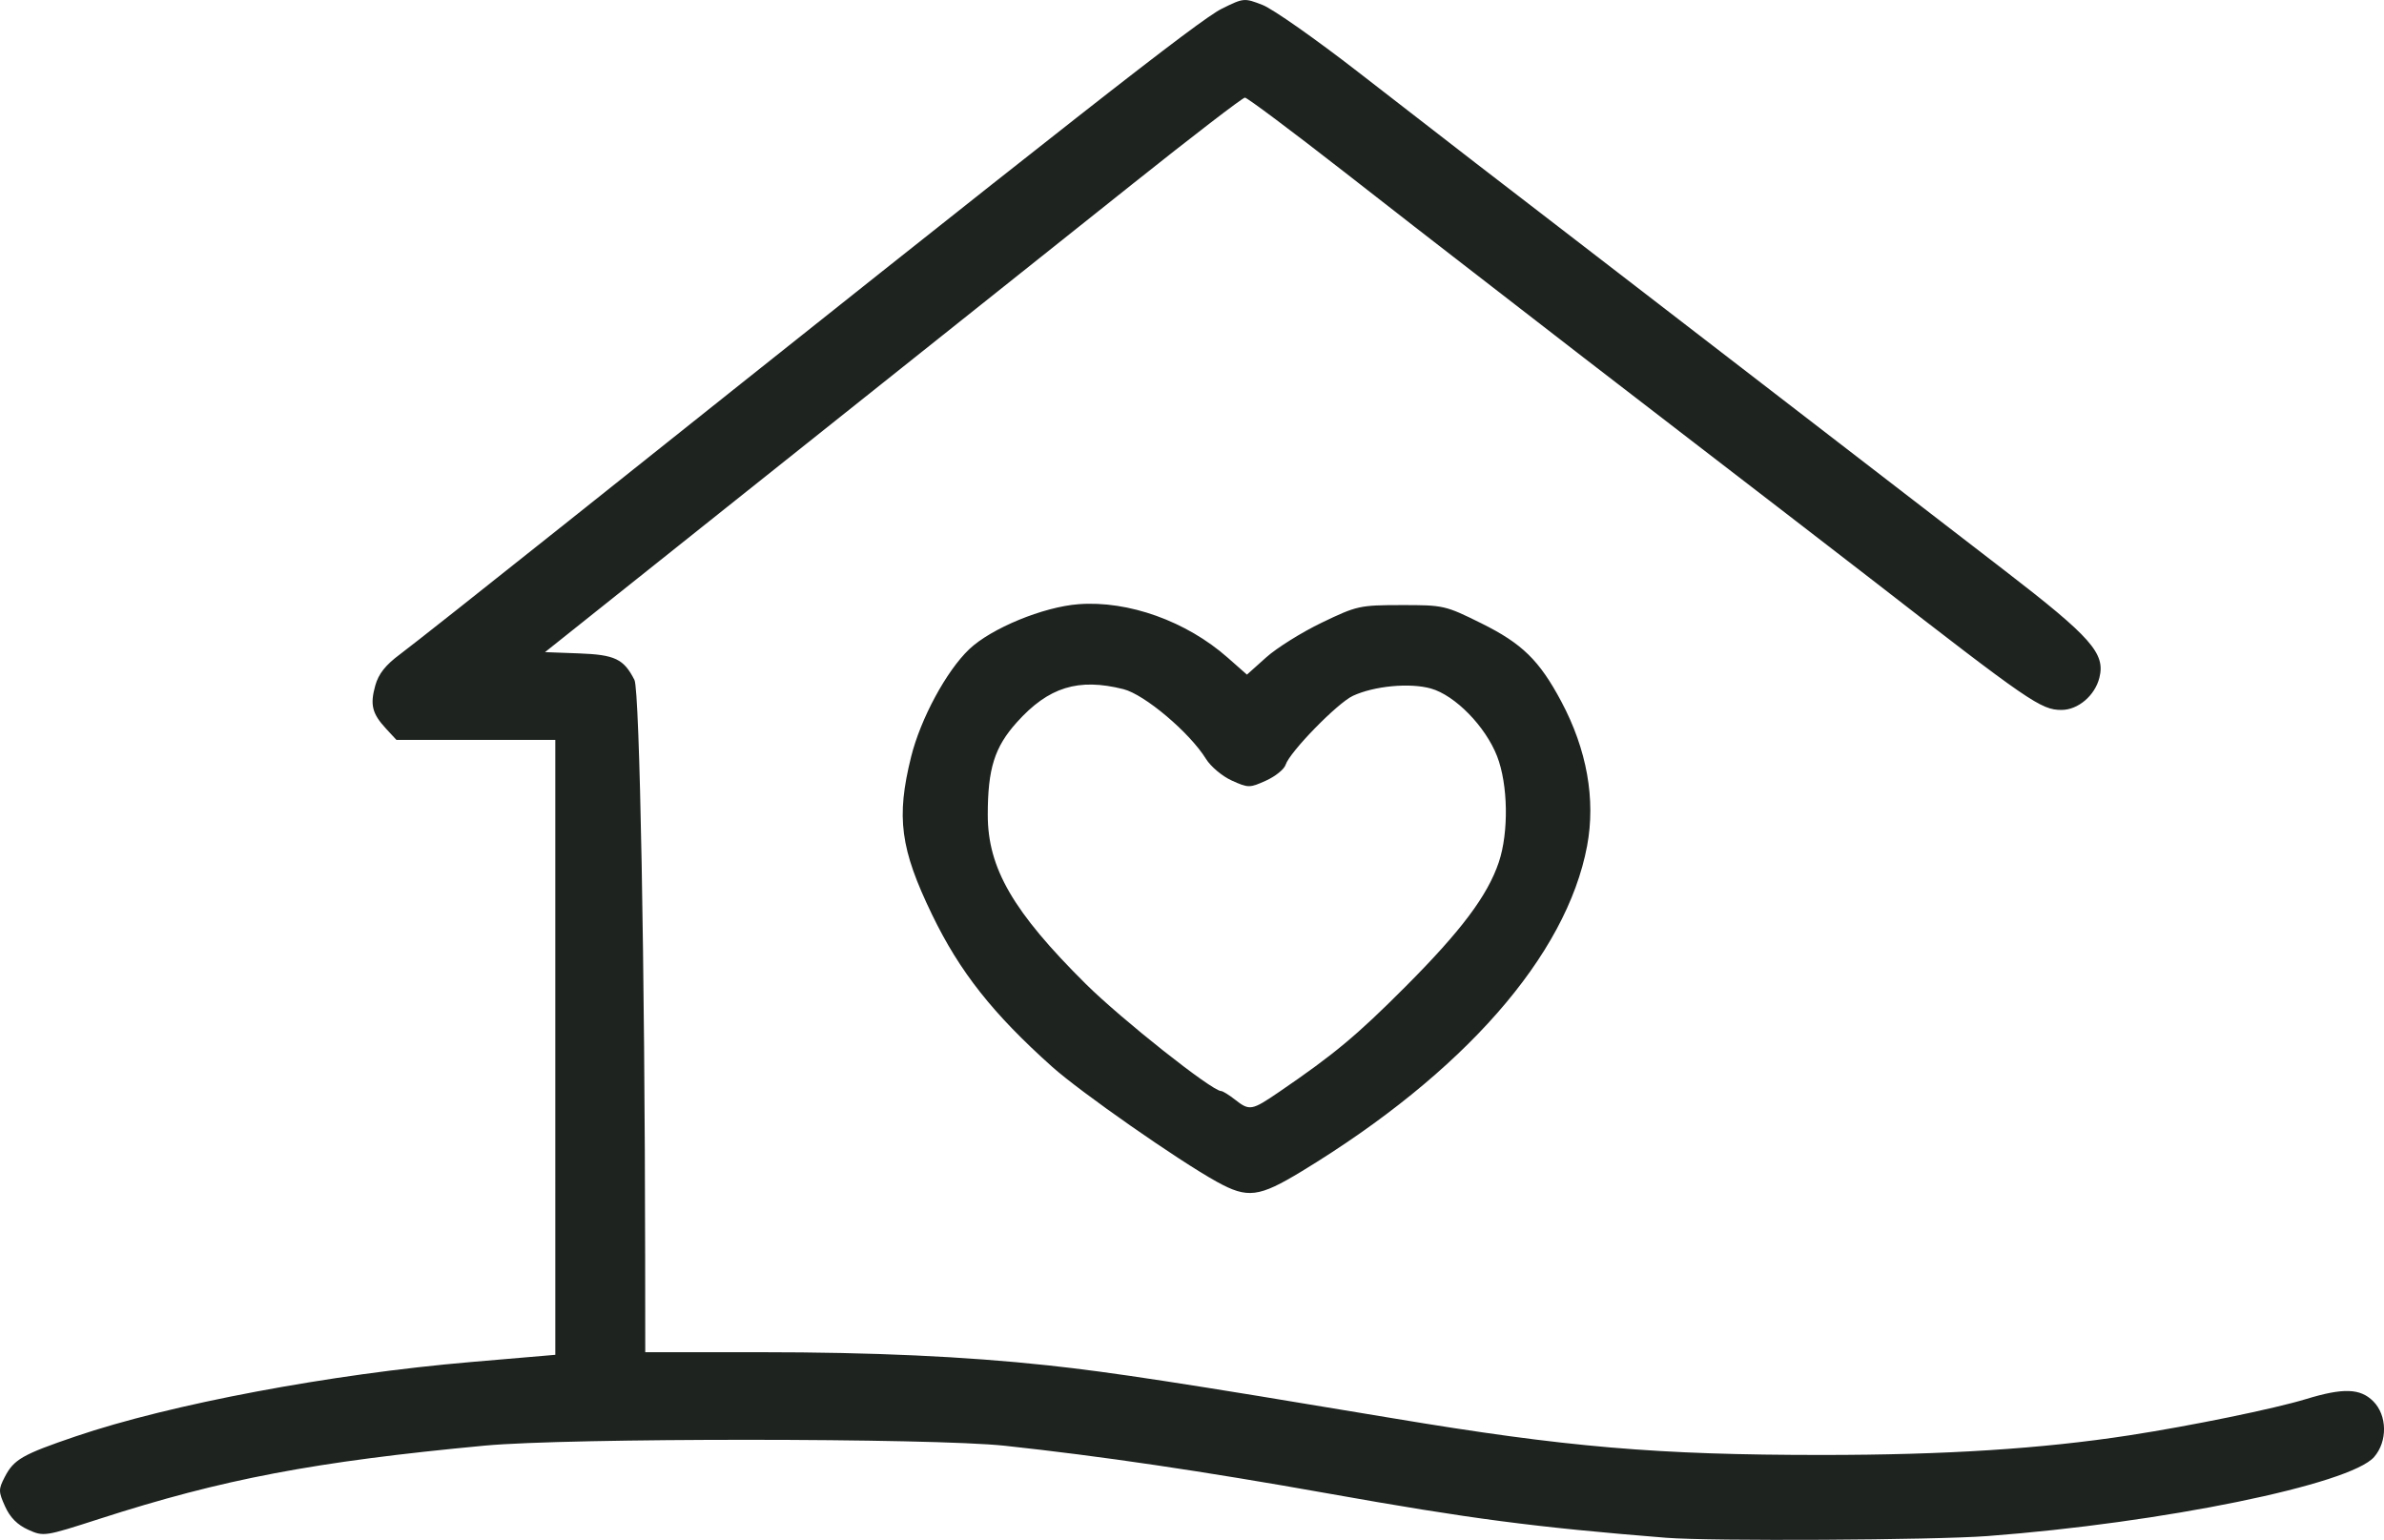
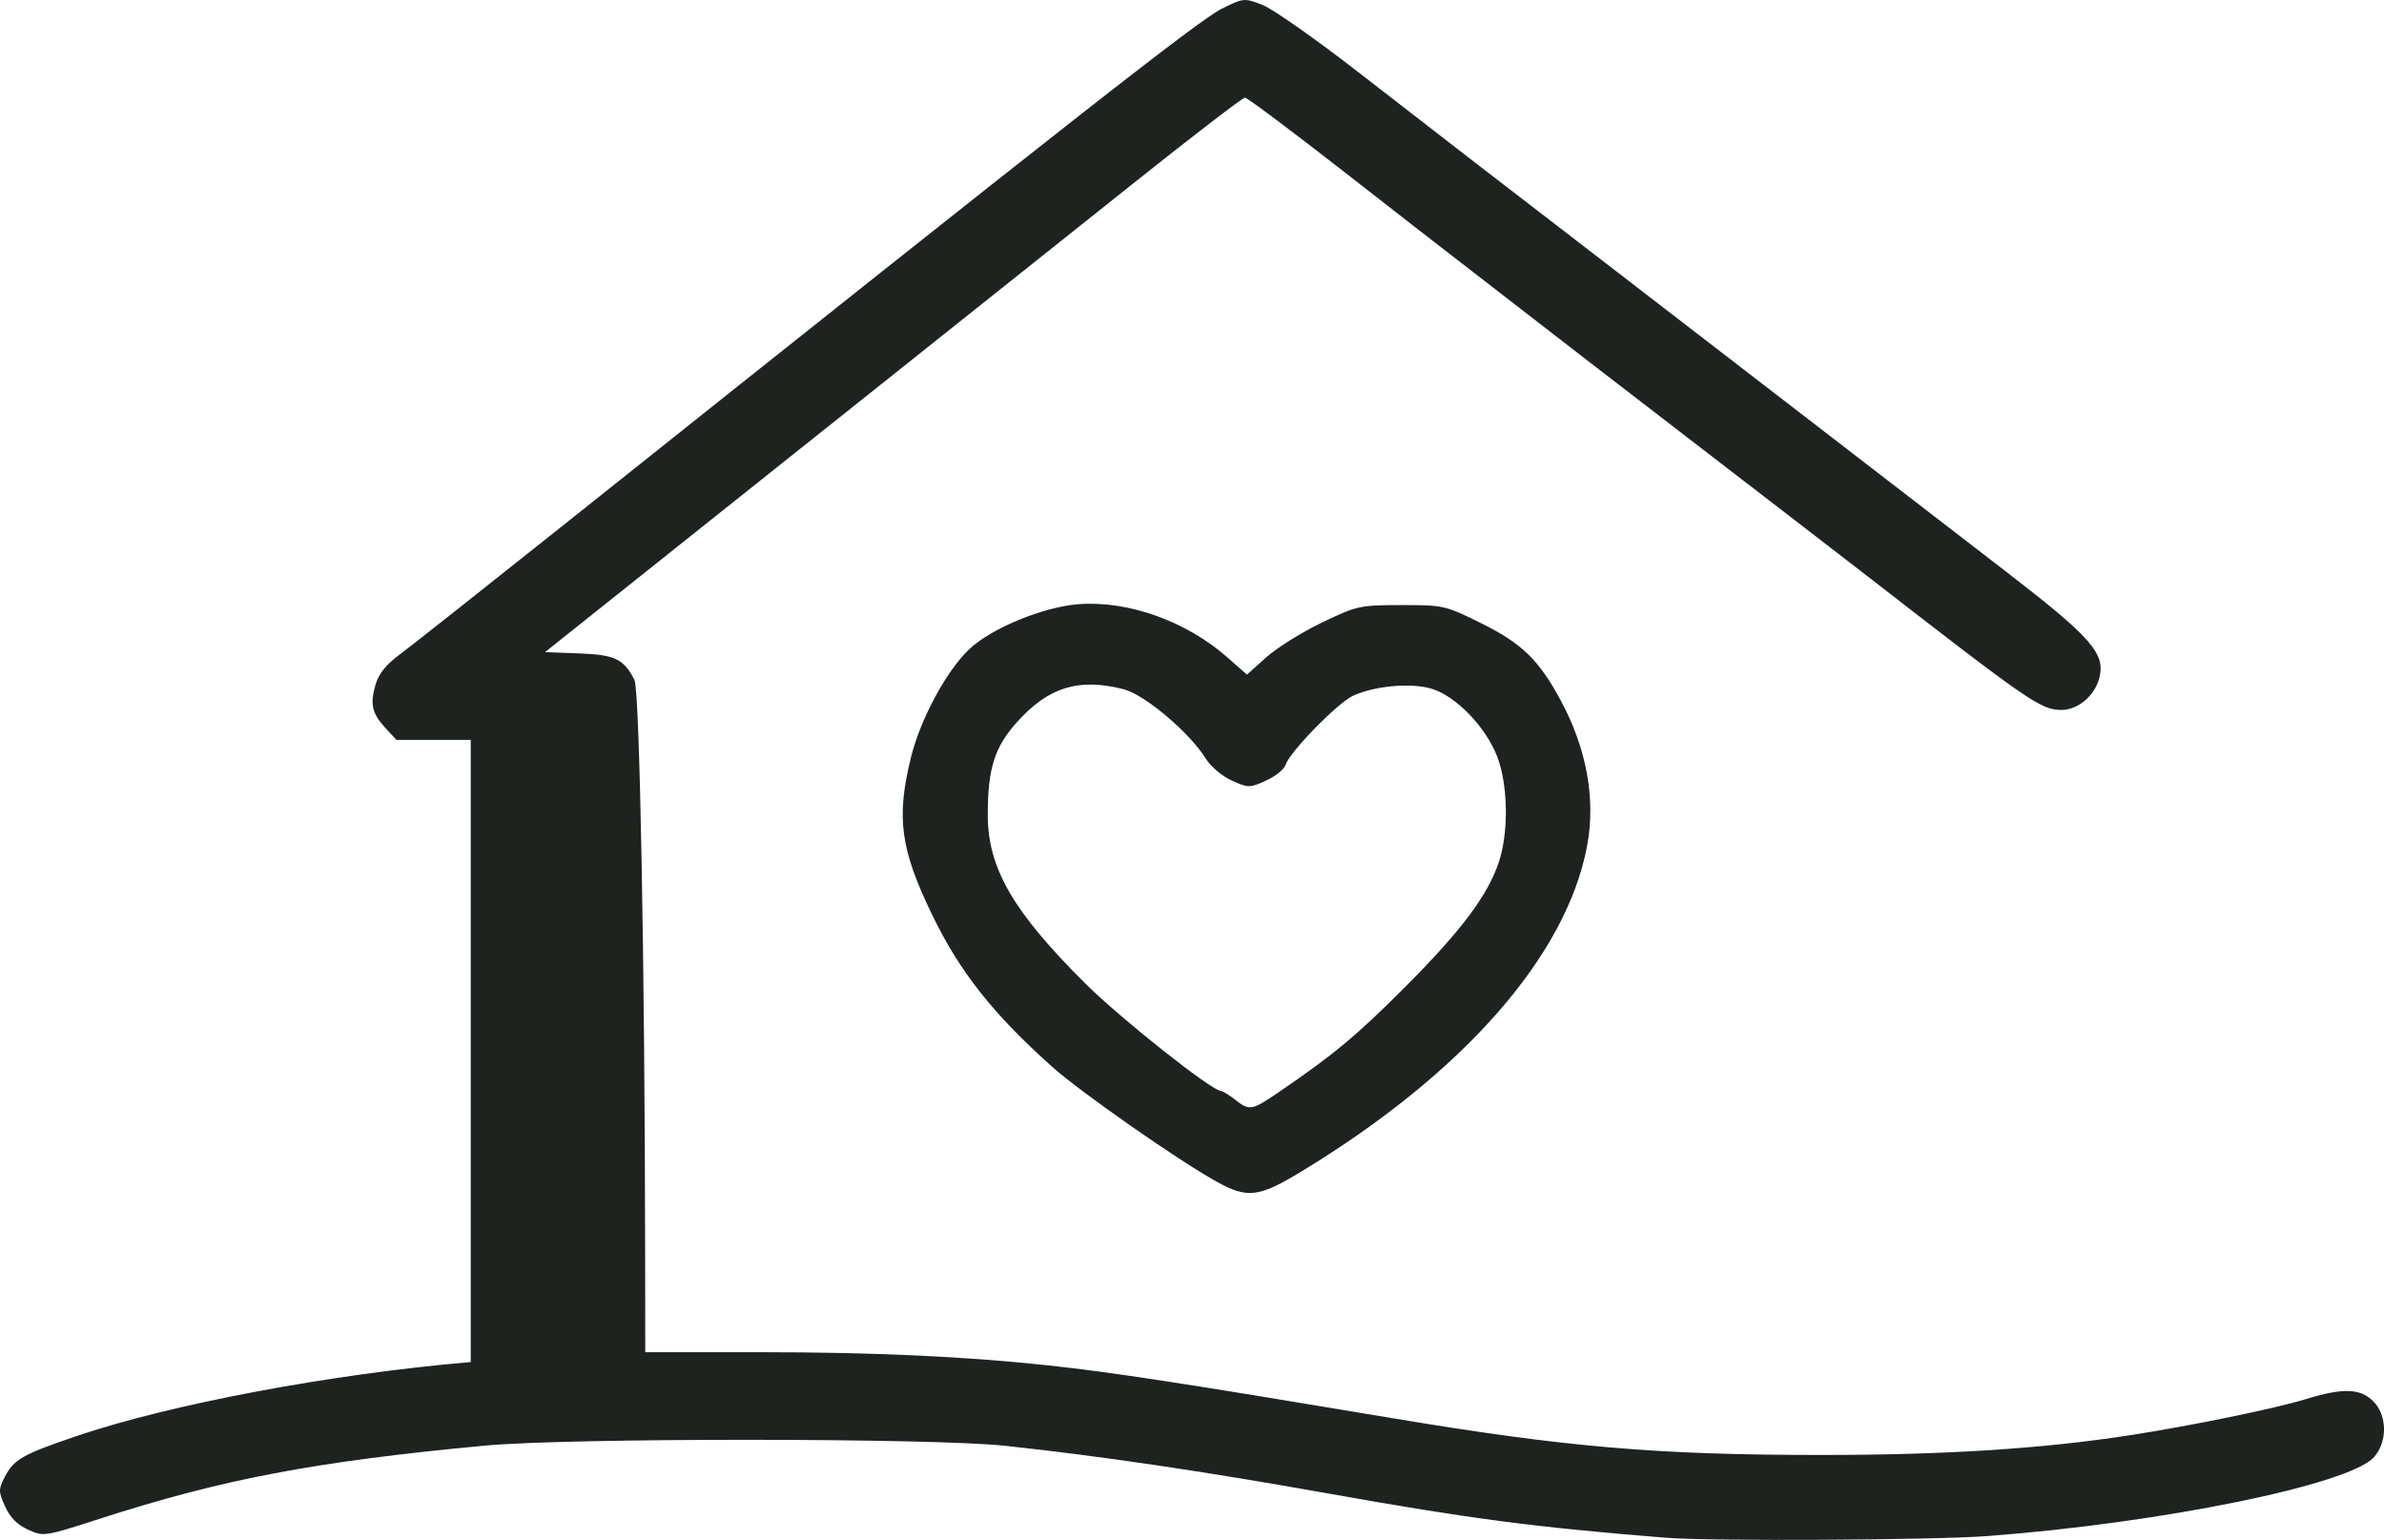
<svg xmlns="http://www.w3.org/2000/svg" xmlns:ns1="http://sodipodi.sourceforge.net/DTD/sodipodi-0.dtd" xmlns:ns2="http://www.inkscape.org/namespaces/inkscape" width="147.305mm" height="95.151mm" viewBox="0 0 147.305 95.151" version="1.1" id="svg1" xml:space="preserve">
  <ns1:namedview id="namedview1" pagecolor="#ffffff" bordercolor="#000000" borderopacity="0.25" ns2:showpageshadow="2" ns2:pageopacity="0.0" ns2:pagecheckerboard="0" ns2:deskcolor="#d1d1d1" ns2:document-units="mm" ns2:zoom="0.51339147" ns2:cx="463.58386" ns2:cy="703.16712" ns2:window-width="1147" ns2:window-height="1040" ns2:window-x="467" ns2:window-y="90" ns2:window-maximized="0" ns2:current-layer="layer1">
    <ns2:page x="0" y="0" width="147.305" height="95.151" id="page2" margin="0" bleed="0" />
  </ns1:namedview>
  <defs id="defs1" />
  <g ns2:label="Layer 1" ns2:groupmode="layer" id="layer1" transform="translate(-35.936,-81.148)">
-     <path style="fill:#1E2320" d="m 138.906,176.171 c -8.169,-0.656 -12.127,-1.174 -20.902,-2.738 -7.736,-1.379 -14.055,-2.312 -19.976,-2.949 -4.516,-0.486 -27,-0.492 -32.147,-0.008 -10.52,0.989 -16.185,2.066 -23.804,4.526 -3.386,1.093 -3.444,1.102 -4.404,0.669 -0.662,-0.299 -1.116,-0.757 -1.422,-1.435 -0.415,-0.921 -0.417,-1.058 -0.022,-1.822 0.563,-1.089 1.087,-1.389 4.385,-2.511 5.841,-1.988 15.743,-3.851 24.408,-4.592 l 5.226,-0.447 V 145.865 126.868 H 65.339 60.432 l -0.64,-0.691 c -0.863,-0.932 -1.001,-1.48 -0.668,-2.669 0.202,-0.722 0.632,-1.266 1.528,-1.931 0.686,-0.509 5.358,-4.203 10.382,-8.208 31.326,-24.973 39.001,-30.993 40.4,-31.685 1.346,-0.666 1.385,-0.669 2.514,-0.23 0.631,0.246 3.29,2.112 5.909,4.147 2.619,2.035 5.883,4.563 7.252,5.617 1.369,1.054 3.65,2.81 5.068,3.901 1.418,1.091 7.084,5.457 12.591,9.7 5.507,4.244 12.276,9.459 15.041,11.589 5.347,4.119 6.224,5.112 5.847,6.615 -0.278,1.109 -1.318,1.993 -2.343,1.993 -1.266,0 -1.966,-0.482 -11.837,-8.145 -1.307,-1.015 -8.787,-6.777 -10.873,-8.377 -3.03,-2.323 -10.893,-8.392 -12.505,-9.652 -0.852,-0.666 -1.941,-1.508 -2.419,-1.872 -0.478,-0.364 -3.502,-2.715 -6.719,-5.226 -3.217,-2.51 -5.963,-4.564 -6.101,-4.564 -0.139,0 -3.264,2.402 -6.946,5.337 -3.681,2.935 -8.062,6.426 -9.736,7.757 -1.673,1.331 -8.335,6.639 -14.804,11.795 l -11.761,9.375 2.097,0.078 c 2.226,0.083 2.767,0.342 3.429,1.641 0.325,0.638 0.643,17.791 0.661,35.653 l 0.006,5.887 h 7.123 c 6.94,0 12.644,0.261 17.748,0.811 3.955,0.426 8.263,1.087 21.299,3.266 10.724,1.793 16.351,2.274 26.58,2.272 7.579,-0.001 13.539,-0.382 18.928,-1.21 3.807,-0.585 8.991,-1.648 10.942,-2.244 2.298,-0.702 3.348,-0.667 4.151,0.136 0.867,0.867 0.892,2.482 0.054,3.444 -1.48,1.699 -13.079,4.071 -23.894,4.886 -3.322,0.25 -17.113,0.325 -19.829,0.106 z M 111.125,154.173 c -2.376,-1.313 -8.428,-5.54 -10.186,-7.114 -3.662,-3.278 -5.706,-5.868 -7.409,-9.388 -1.971,-4.075 -2.229,-6.012 -1.297,-9.76 0.585,-2.354 2.181,-5.307 3.591,-6.648 1.359,-1.292 4.577,-2.617 6.758,-2.781 3.074,-0.233 6.66,1.052 9.207,3.299 l 1.194,1.053 1.188,-1.065 c 0.653,-0.586 2.2,-1.552 3.436,-2.147 2.171,-1.044 2.341,-1.082 4.915,-1.085 2.608,-0.003 2.715,0.021 4.944,1.126 2.522,1.25 3.585,2.29 4.94,4.831 1.582,2.969 2.133,6.049 1.596,8.921 -1.27,6.78 -7.628,14.031 -17.635,20.11 -2.653,1.611 -3.344,1.697 -5.242,0.648 z m 3.836,-5.546 c 3.417,-2.335 4.805,-3.491 7.823,-6.518 3.439,-3.449 5.066,-5.618 5.761,-7.681 0.623,-1.852 0.575,-4.811 -0.108,-6.558 -0.721,-1.845 -2.596,-3.76 -4.092,-4.179 -1.302,-0.364 -3.502,-0.157 -4.817,0.455 -0.952,0.443 -3.904,3.468 -4.155,4.258 -0.088,0.278 -0.634,0.719 -1.213,0.98 -1.013,0.457 -1.092,0.457 -2.115,-0.005 -0.585,-0.264 -1.302,-0.866 -1.594,-1.339 -1.004,-1.624 -3.791,-3.978 -5.1,-4.308 -2.787,-0.702 -4.627,-0.131 -6.581,2.043 -1.383,1.538 -1.801,2.867 -1.801,5.726 0,3.292 1.564,5.989 6.062,10.452 2.191,2.174 7.795,6.611 8.351,6.611 0.104,0 0.491,0.238 0.861,0.529 0.9,0.708 1.033,0.685 2.718,-0.466 z" id="path1" ns1:nodetypes="csscsssssscccccssscssssssssssssssssssccsscssscsssssccssssssscssccsssscssssssscssssssscc" />
+     <path style="fill:#1E2320" d="m 138.906,176.171 c -8.169,-0.656 -12.127,-1.174 -20.902,-2.738 -7.736,-1.379 -14.055,-2.312 -19.976,-2.949 -4.516,-0.486 -27,-0.492 -32.147,-0.008 -10.52,0.989 -16.185,2.066 -23.804,4.526 -3.386,1.093 -3.444,1.102 -4.404,0.669 -0.662,-0.299 -1.116,-0.757 -1.422,-1.435 -0.415,-0.921 -0.417,-1.058 -0.022,-1.822 0.563,-1.089 1.087,-1.389 4.385,-2.511 5.841,-1.988 15.743,-3.851 24.408,-4.592 V 145.865 126.868 H 65.339 60.432 l -0.64,-0.691 c -0.863,-0.932 -1.001,-1.48 -0.668,-2.669 0.202,-0.722 0.632,-1.266 1.528,-1.931 0.686,-0.509 5.358,-4.203 10.382,-8.208 31.326,-24.973 39.001,-30.993 40.4,-31.685 1.346,-0.666 1.385,-0.669 2.514,-0.23 0.631,0.246 3.29,2.112 5.909,4.147 2.619,2.035 5.883,4.563 7.252,5.617 1.369,1.054 3.65,2.81 5.068,3.901 1.418,1.091 7.084,5.457 12.591,9.7 5.507,4.244 12.276,9.459 15.041,11.589 5.347,4.119 6.224,5.112 5.847,6.615 -0.278,1.109 -1.318,1.993 -2.343,1.993 -1.266,0 -1.966,-0.482 -11.837,-8.145 -1.307,-1.015 -8.787,-6.777 -10.873,-8.377 -3.03,-2.323 -10.893,-8.392 -12.505,-9.652 -0.852,-0.666 -1.941,-1.508 -2.419,-1.872 -0.478,-0.364 -3.502,-2.715 -6.719,-5.226 -3.217,-2.51 -5.963,-4.564 -6.101,-4.564 -0.139,0 -3.264,2.402 -6.946,5.337 -3.681,2.935 -8.062,6.426 -9.736,7.757 -1.673,1.331 -8.335,6.639 -14.804,11.795 l -11.761,9.375 2.097,0.078 c 2.226,0.083 2.767,0.342 3.429,1.641 0.325,0.638 0.643,17.791 0.661,35.653 l 0.006,5.887 h 7.123 c 6.94,0 12.644,0.261 17.748,0.811 3.955,0.426 8.263,1.087 21.299,3.266 10.724,1.793 16.351,2.274 26.58,2.272 7.579,-0.001 13.539,-0.382 18.928,-1.21 3.807,-0.585 8.991,-1.648 10.942,-2.244 2.298,-0.702 3.348,-0.667 4.151,0.136 0.867,0.867 0.892,2.482 0.054,3.444 -1.48,1.699 -13.079,4.071 -23.894,4.886 -3.322,0.25 -17.113,0.325 -19.829,0.106 z M 111.125,154.173 c -2.376,-1.313 -8.428,-5.54 -10.186,-7.114 -3.662,-3.278 -5.706,-5.868 -7.409,-9.388 -1.971,-4.075 -2.229,-6.012 -1.297,-9.76 0.585,-2.354 2.181,-5.307 3.591,-6.648 1.359,-1.292 4.577,-2.617 6.758,-2.781 3.074,-0.233 6.66,1.052 9.207,3.299 l 1.194,1.053 1.188,-1.065 c 0.653,-0.586 2.2,-1.552 3.436,-2.147 2.171,-1.044 2.341,-1.082 4.915,-1.085 2.608,-0.003 2.715,0.021 4.944,1.126 2.522,1.25 3.585,2.29 4.94,4.831 1.582,2.969 2.133,6.049 1.596,8.921 -1.27,6.78 -7.628,14.031 -17.635,20.11 -2.653,1.611 -3.344,1.697 -5.242,0.648 z m 3.836,-5.546 c 3.417,-2.335 4.805,-3.491 7.823,-6.518 3.439,-3.449 5.066,-5.618 5.761,-7.681 0.623,-1.852 0.575,-4.811 -0.108,-6.558 -0.721,-1.845 -2.596,-3.76 -4.092,-4.179 -1.302,-0.364 -3.502,-0.157 -4.817,0.455 -0.952,0.443 -3.904,3.468 -4.155,4.258 -0.088,0.278 -0.634,0.719 -1.213,0.98 -1.013,0.457 -1.092,0.457 -2.115,-0.005 -0.585,-0.264 -1.302,-0.866 -1.594,-1.339 -1.004,-1.624 -3.791,-3.978 -5.1,-4.308 -2.787,-0.702 -4.627,-0.131 -6.581,2.043 -1.383,1.538 -1.801,2.867 -1.801,5.726 0,3.292 1.564,5.989 6.062,10.452 2.191,2.174 7.795,6.611 8.351,6.611 0.104,0 0.491,0.238 0.861,0.529 0.9,0.708 1.033,0.685 2.718,-0.466 z" id="path1" ns1:nodetypes="csscsssssscccccssscssssssssssssssssssccsscssscsssssccssssssscssccsssscssssssscssssssscc" />
  </g>
</svg>